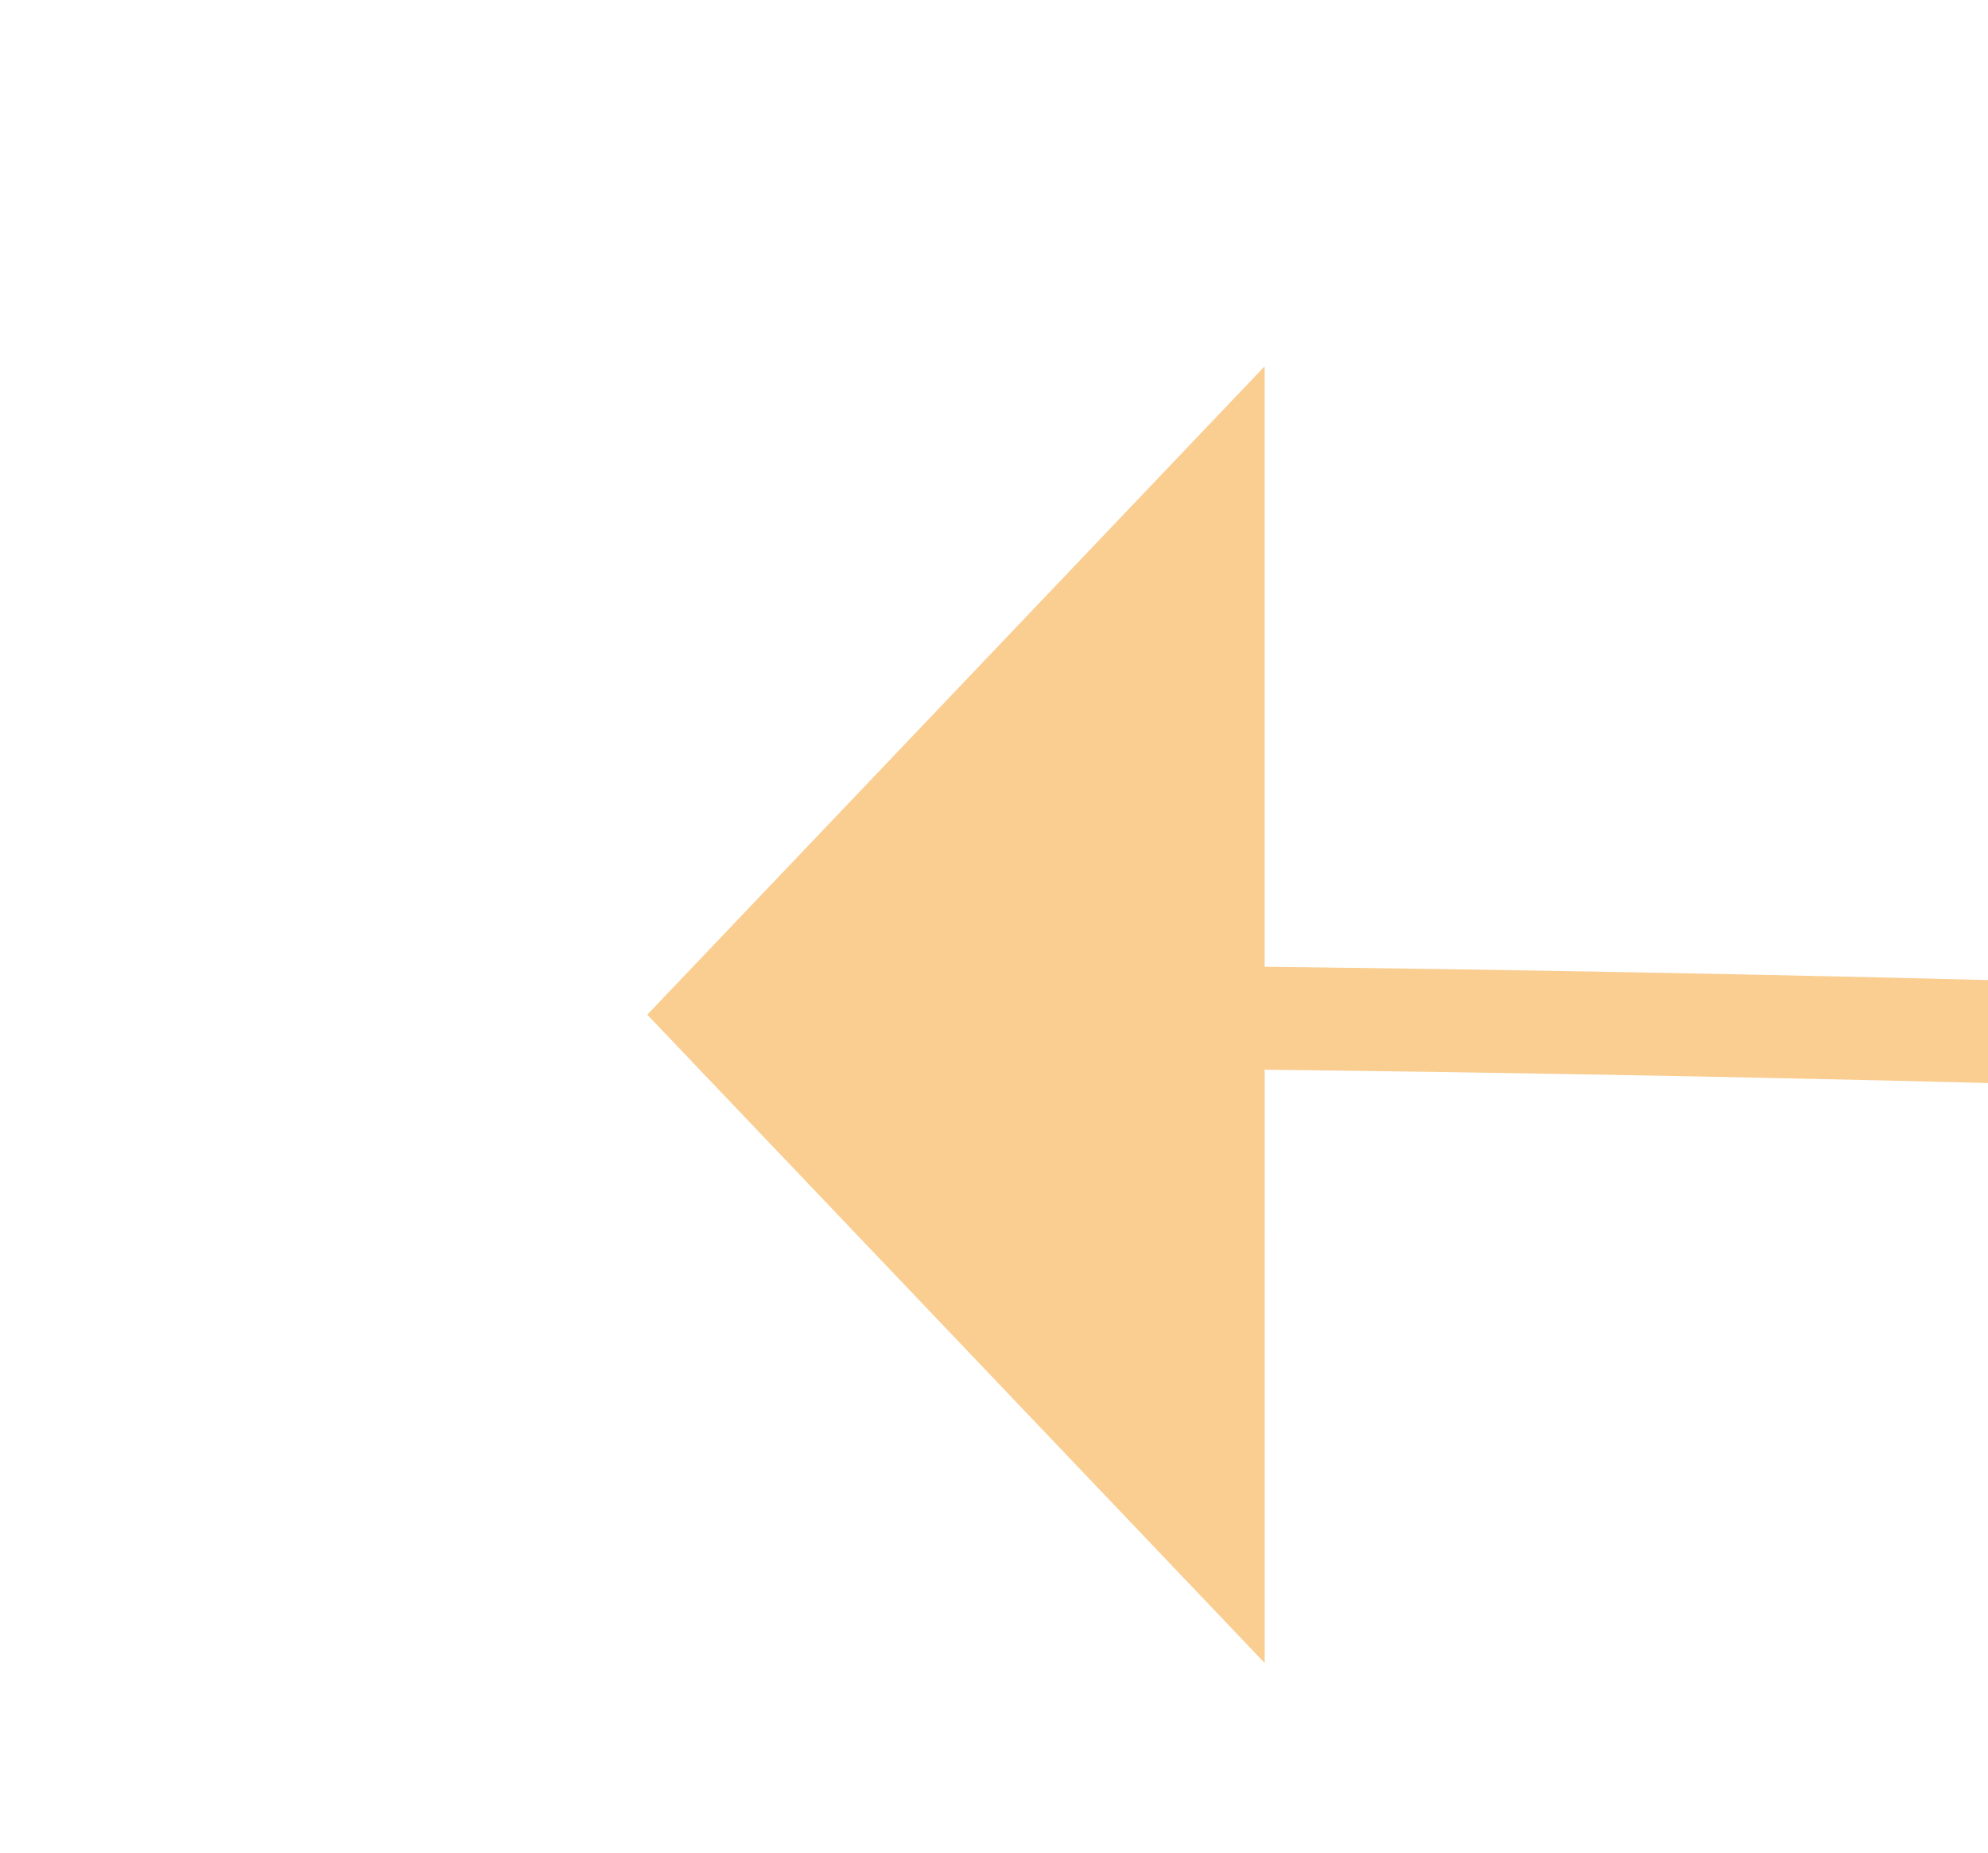
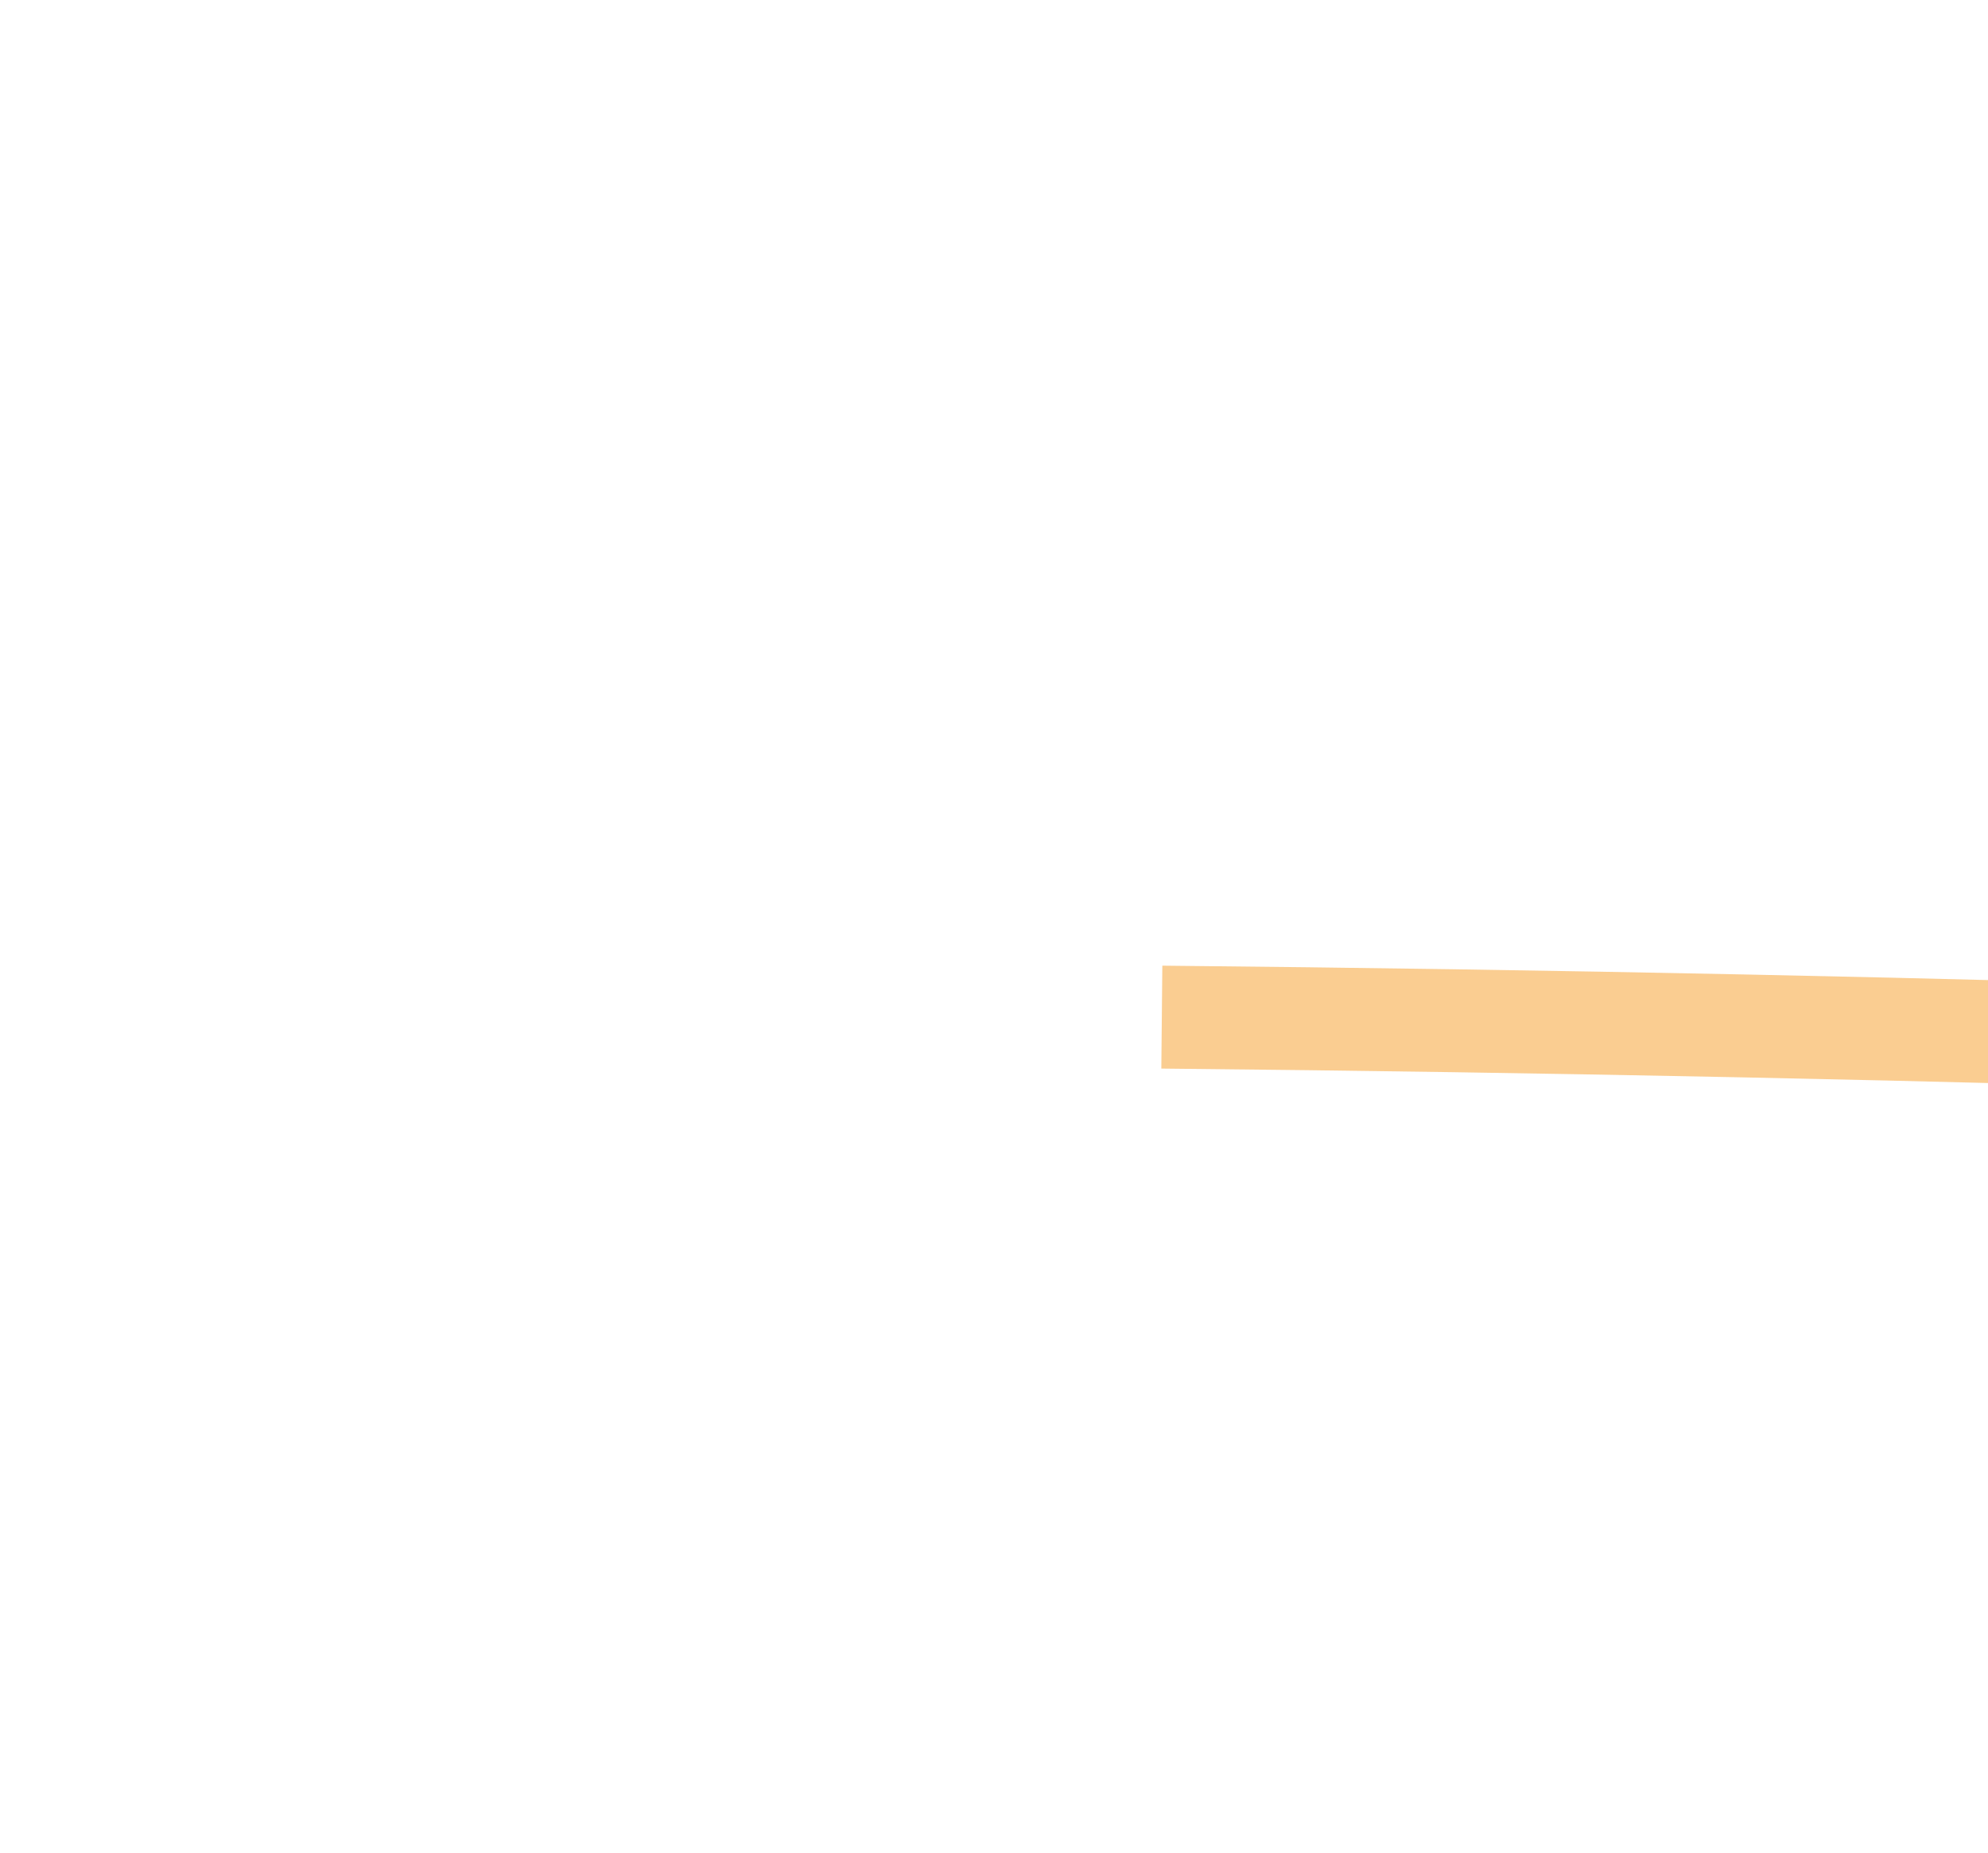
<svg xmlns="http://www.w3.org/2000/svg" version="1.1" width="19.312px" height="18px" viewBox="2721.663 975.565  19.312 18">
  <g transform="matrix(-0.92 -0.391 0.391 -0.92 4859.798 2959.166 )">
    <path d="M 2730.389 984.934  C 2507.487 1077.136  2188.691 1025.825  1774 831  " stroke-width="1" stroke="#facd91" fill="none" />
-     <path d="M 2731.943 991.145  L 2735 983  L 2727.014 979.549  L 2731.943 991.145  Z " fill-rule="nonzero" fill="#facd91" stroke="none" />
  </g>
</svg>